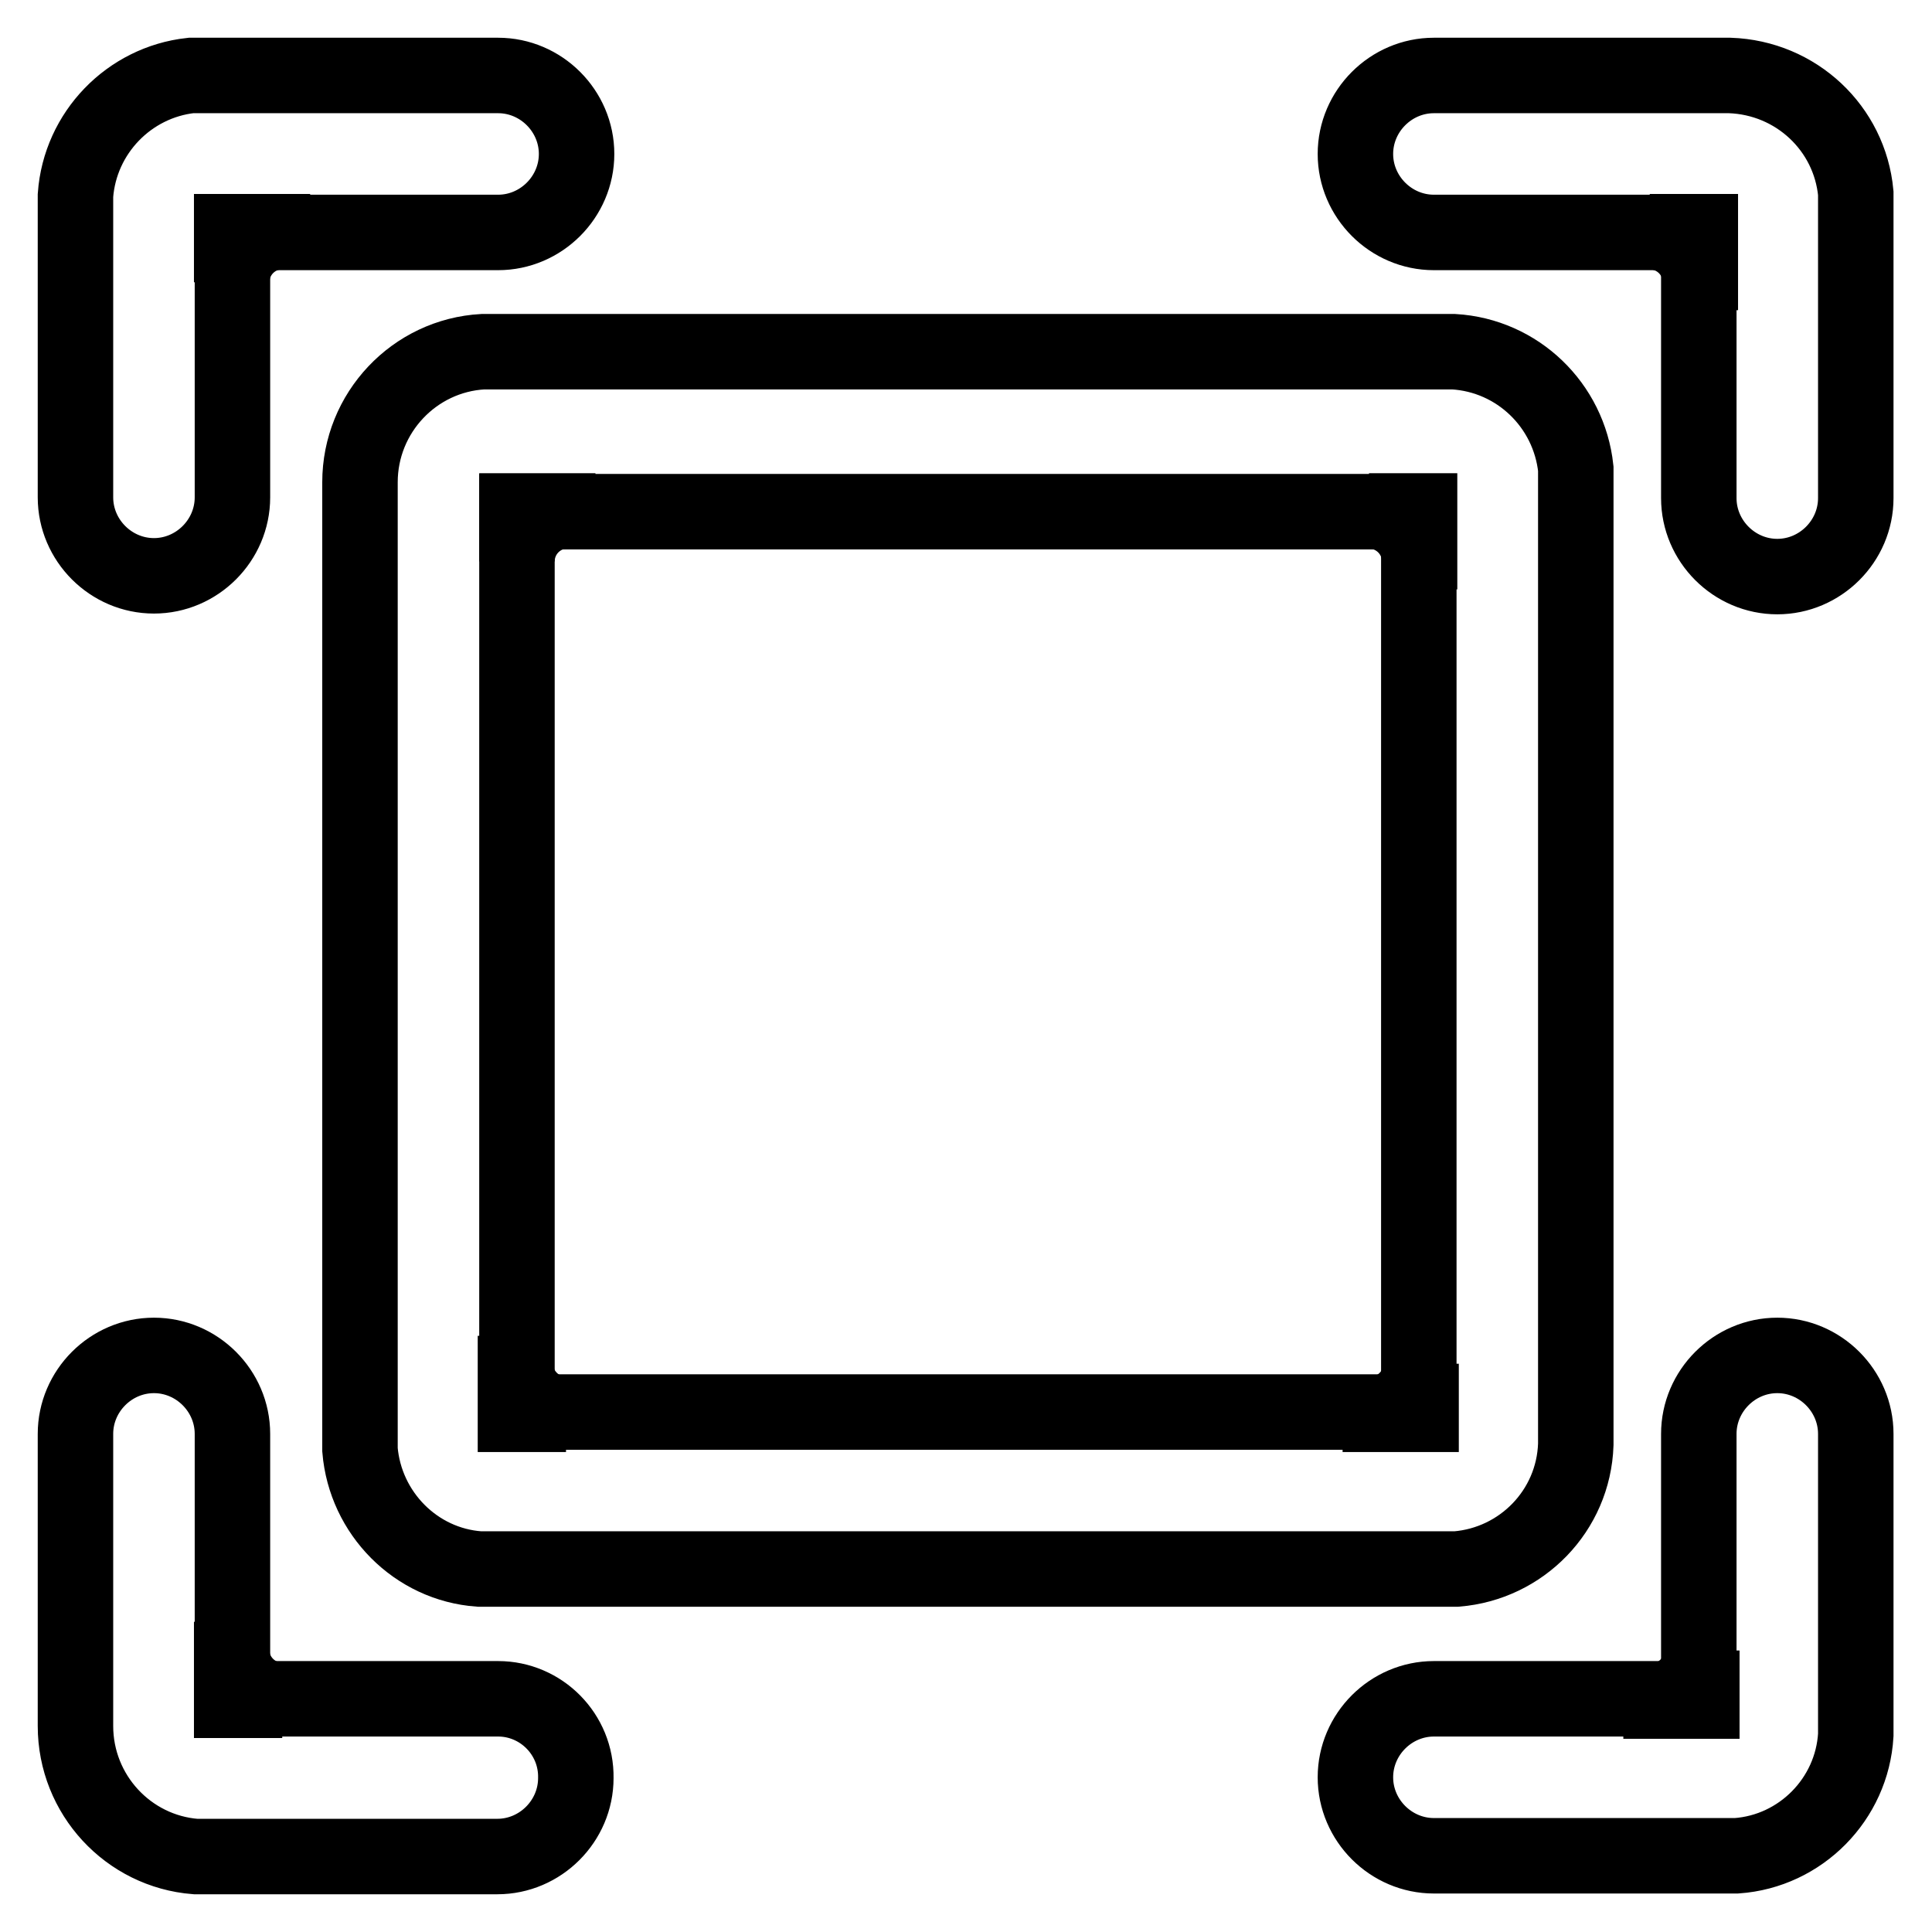
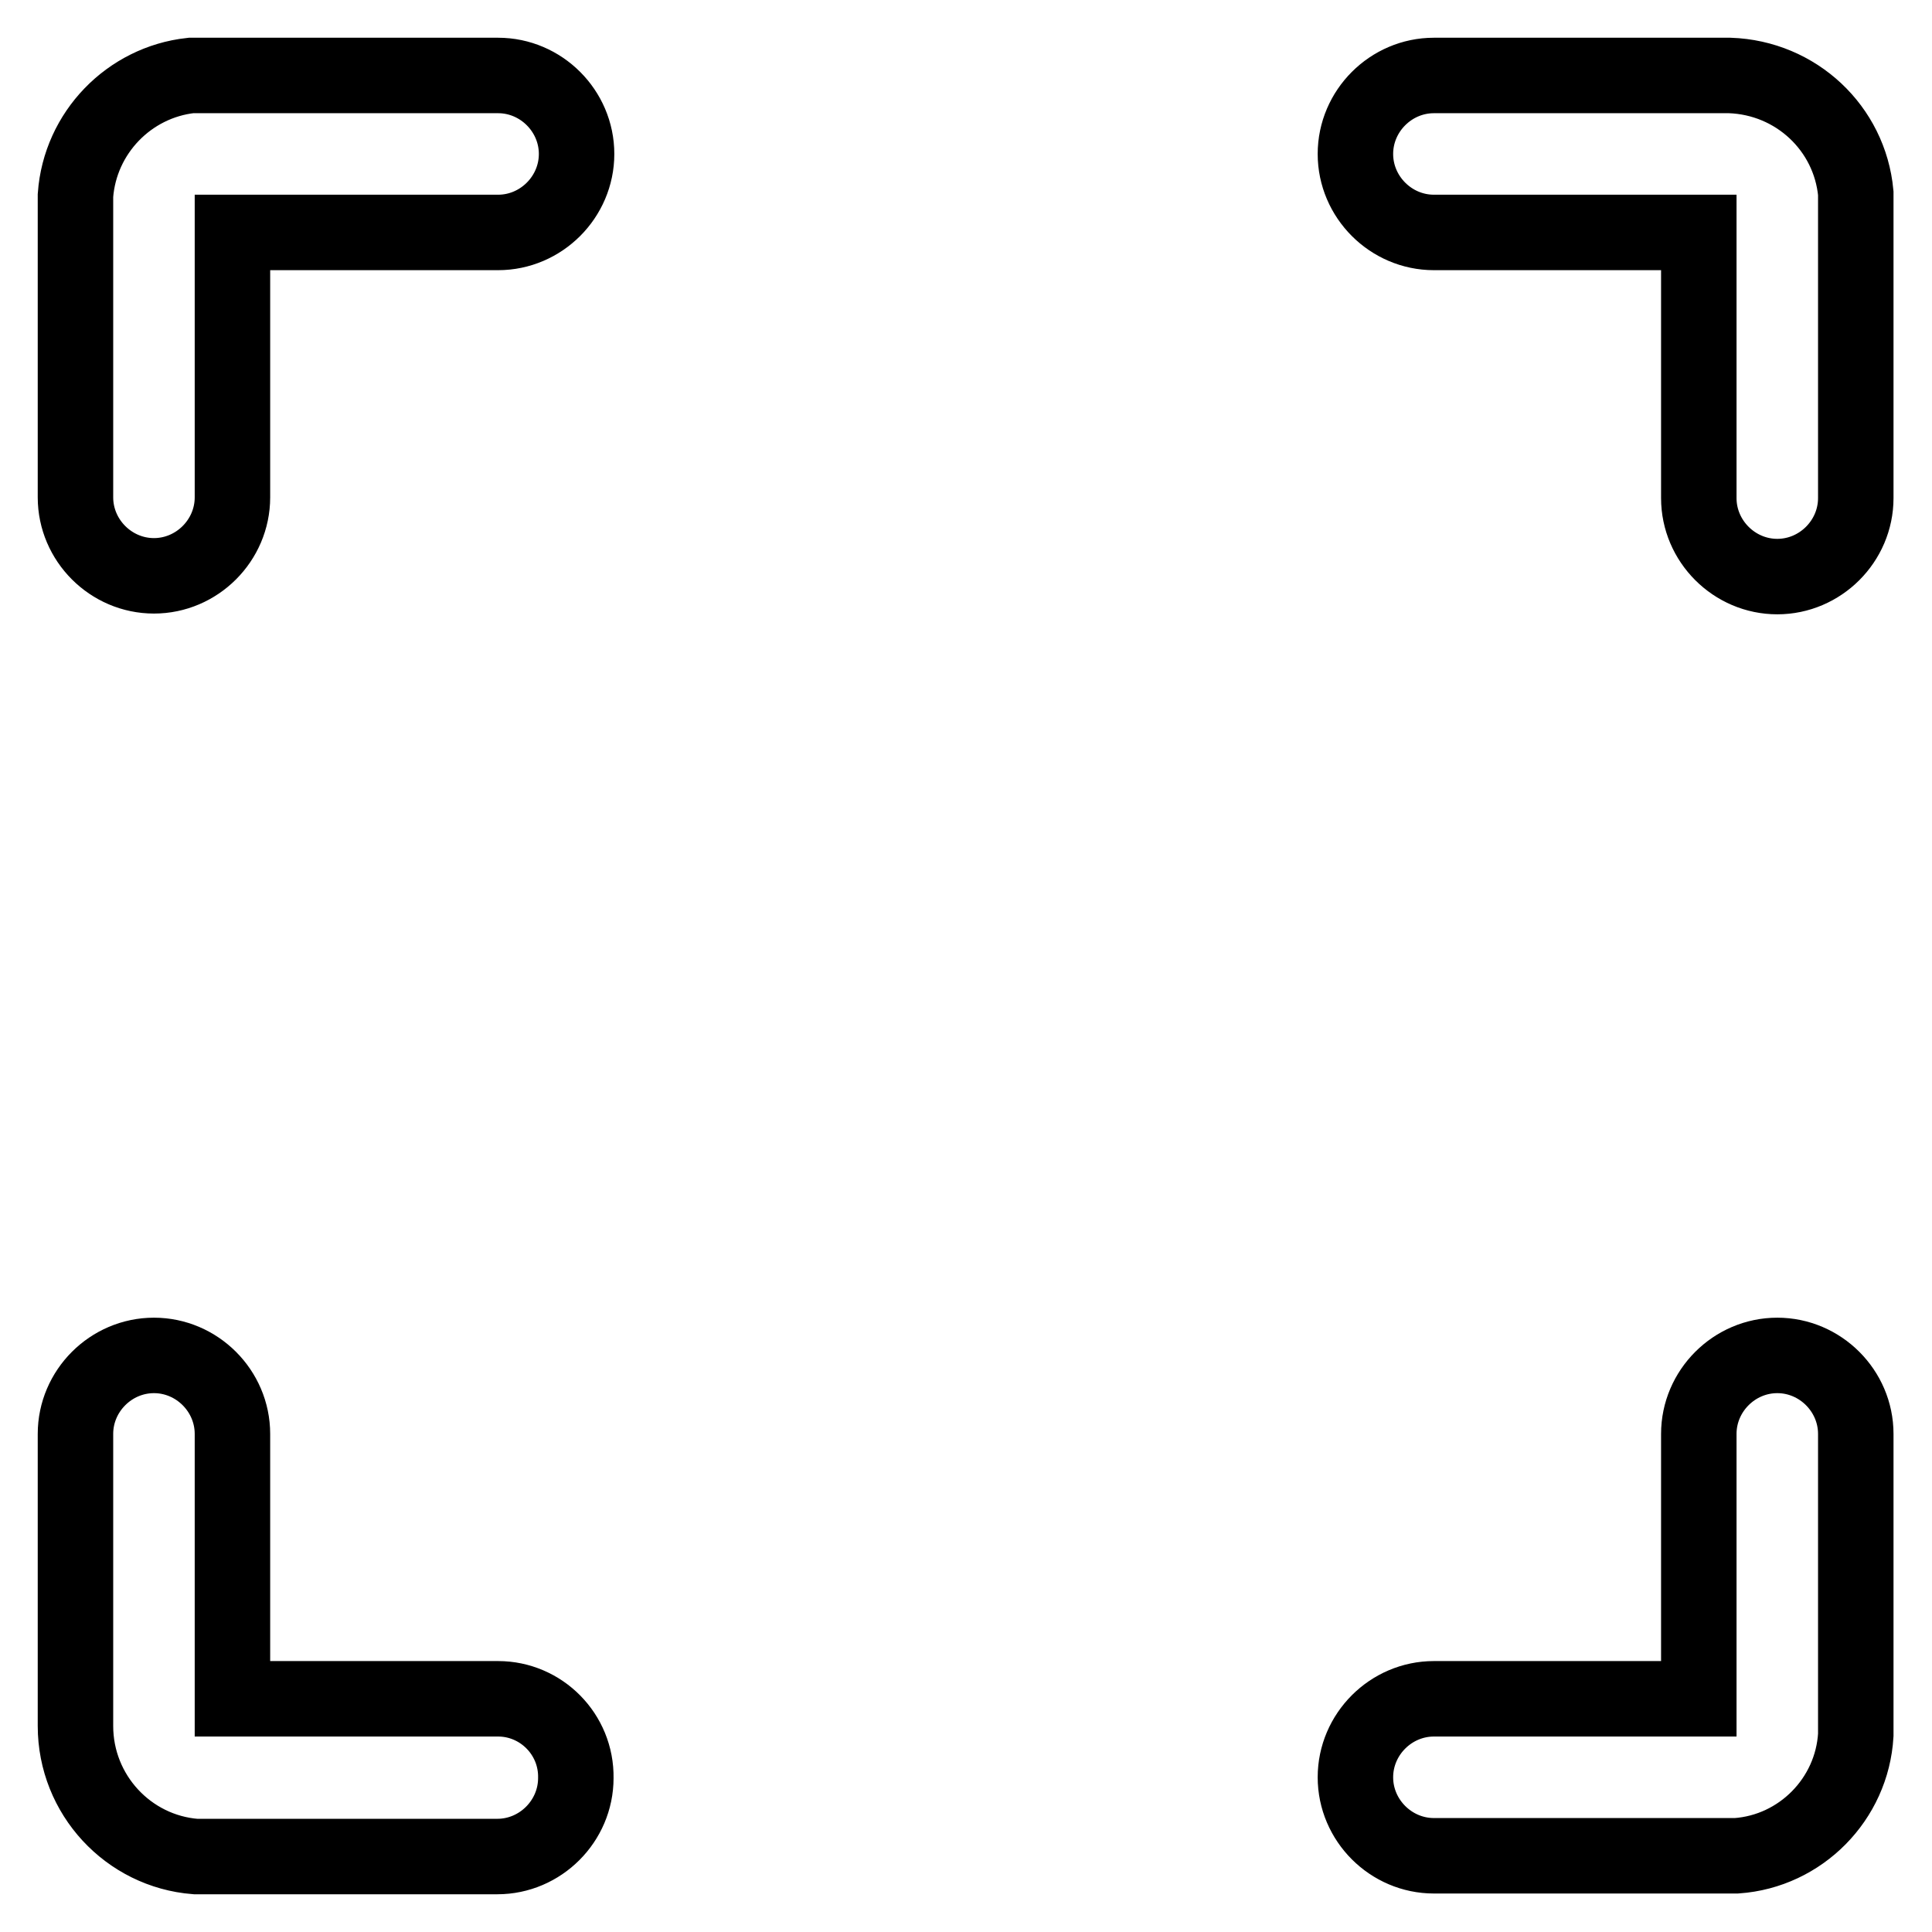
<svg xmlns="http://www.w3.org/2000/svg" version="1.1" x="0px" y="0px" viewBox="0 0 256 256" enable-background="new 0 0 256 256" xml:space="preserve">
  <g>
-     <path stroke-width="10" fill-opacity="0" stroke="#000000" d="M68.3,187.4V177v4.1c0.2,3.5,3.1,6.3,6.7,6.3H68.3z M30.7,225.3v-10.4v4.1c0.2,3.5,3.1,6.3,6.7,6.3H30.7z  M188.3,187.4h-10.4h4.1c3.5-0.2,6.3-3.1,6.3-6.7L188.3,187.4L188.3,187.4z M225.5,225.4h-10.4h4.1c3.5-0.2,6.3-3.1,6.3-6.7V225.4z  M188.1,67.7v10.4V74c-0.2-3.5-3.1-6.3-6.7-6.3H188.1z M225.3,30.7v10.4V37c-0.2-3.5-3.1-6.3-6.7-6.3H225.3z M68.5,67.7h10.4h-4.1 c-3.5,0.2-6.3,3.1-6.3,6.7V67.7z M30.7,30.7h10.4H37c-3.5,0.2-6.3,3.1-6.3,6.7V30.7z" />
-     <path stroke-width="10" fill-opacity="0" stroke="#000000" d="M208.8,191.4V62.1c-0.9-8.4-7.7-15-16.2-15.5H64c-9.1,0.5-16.3,8.1-16.3,17.3v128.2 c0.7,8.4,7.4,15.2,15.8,15.8H193C201.6,207.2,208.5,200.2,208.8,191.4L208.8,191.4z M68.5,187.1V67.8H188v119.3H68.5z" />
    <path stroke-width="10" fill-opacity="0" stroke="#000000" d="M66,10H25.3c-8.2,0.9-14.7,7.6-15.3,15.9v40c0,5.7,4.7,10.4,10.4,10.4c5.7,0,10.4-4.7,10.4-10.4V30.8H66 c5.7,0,10.4-4.7,10.4-10.4C76.4,14.7,71.7,10,66,10z M66,225.1H30.8V190c0-5.7-4.7-10.4-10.4-10.4c-5.7,0-10.4,4.7-10.4,10.4v38.7 c0,9.1,7,16.6,15.9,17.3h40c5.7,0,10.4-4.7,10.4-10.4C76.4,229.8,71.7,225.1,66,225.1z M245.9,229.9V190c0-5.7-4.7-10.4-10.4-10.4 c-5.7,0-10.4,4.7-10.4,10.4v35.1H190c-5.7,0-10.4,4.7-10.4,10.4c0,5.7,4.7,10.4,10.4,10.4h40.1 C238.6,245.3,245.4,238.4,245.9,229.9L245.9,229.9z M229.2,10H190c-5.7,0-10.4,4.7-10.4,10.4c0,5.7,4.7,10.4,10.4,10.4h35.1V66 c0,5.7,4.7,10.4,10.4,10.4c5.7,0,10.4-4.7,10.4-10.4V25.6C245.1,17,238,10.3,229.2,10L229.2,10z" />
  </g>
</svg>